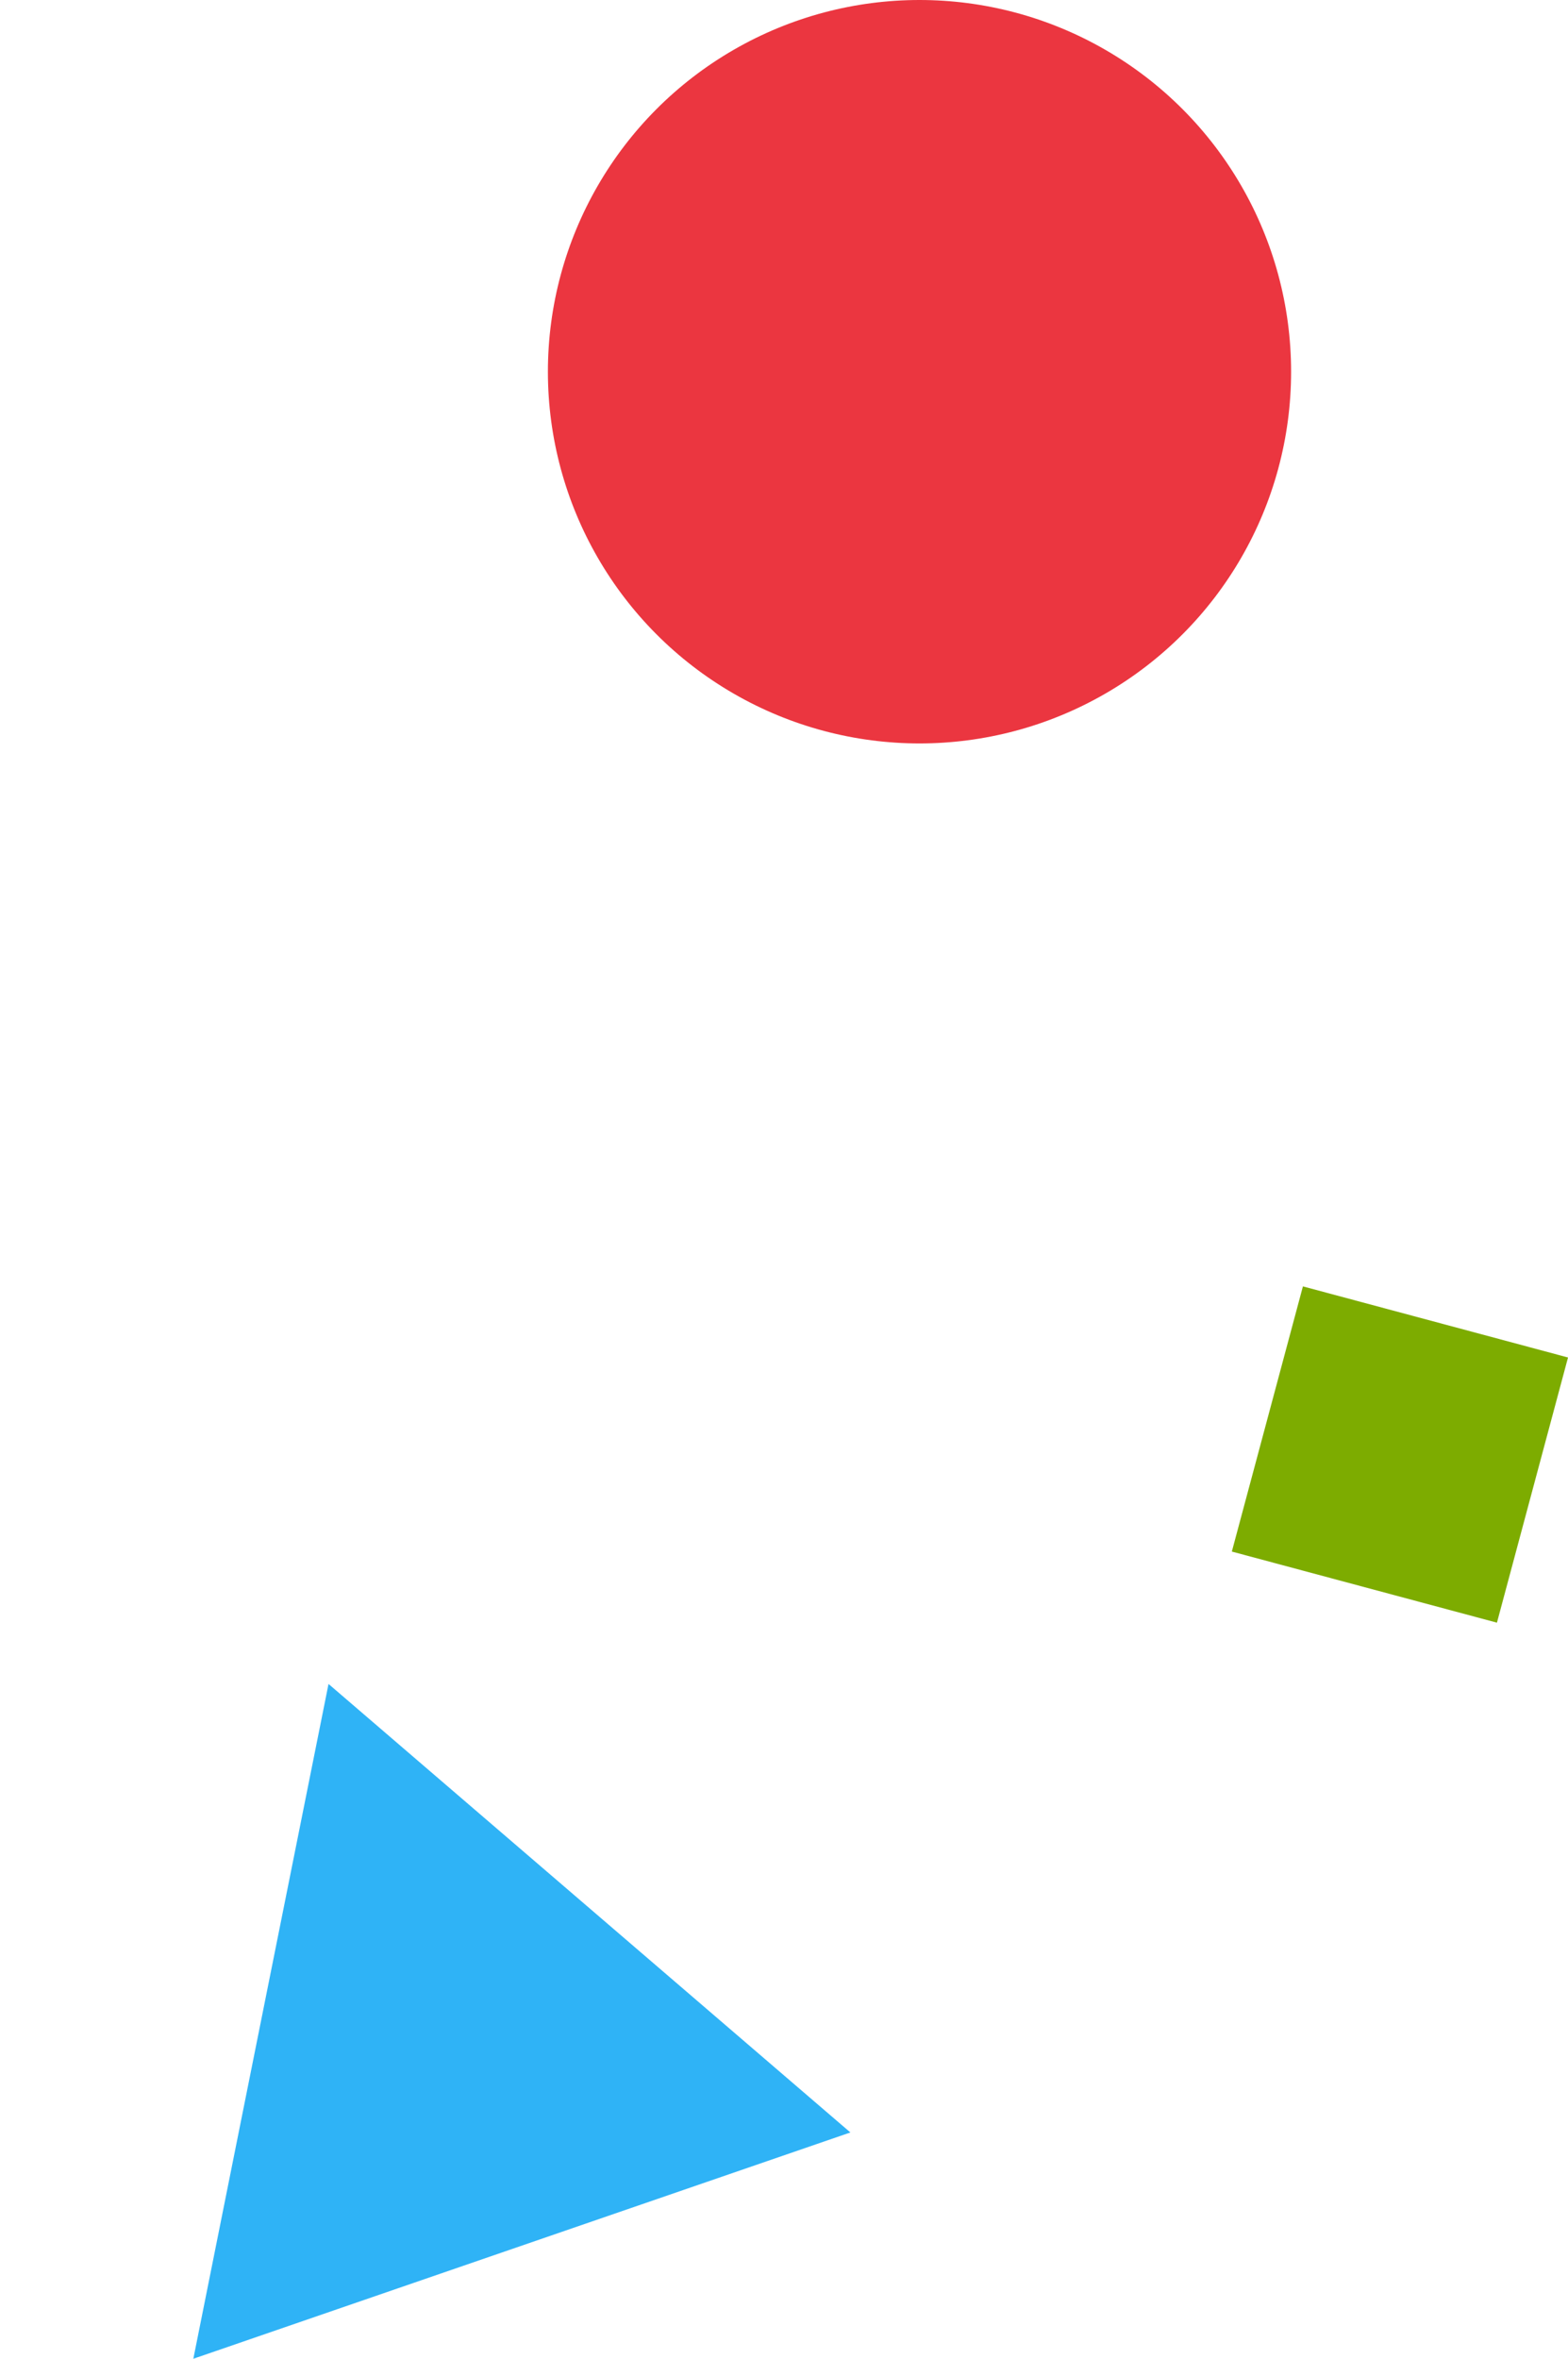
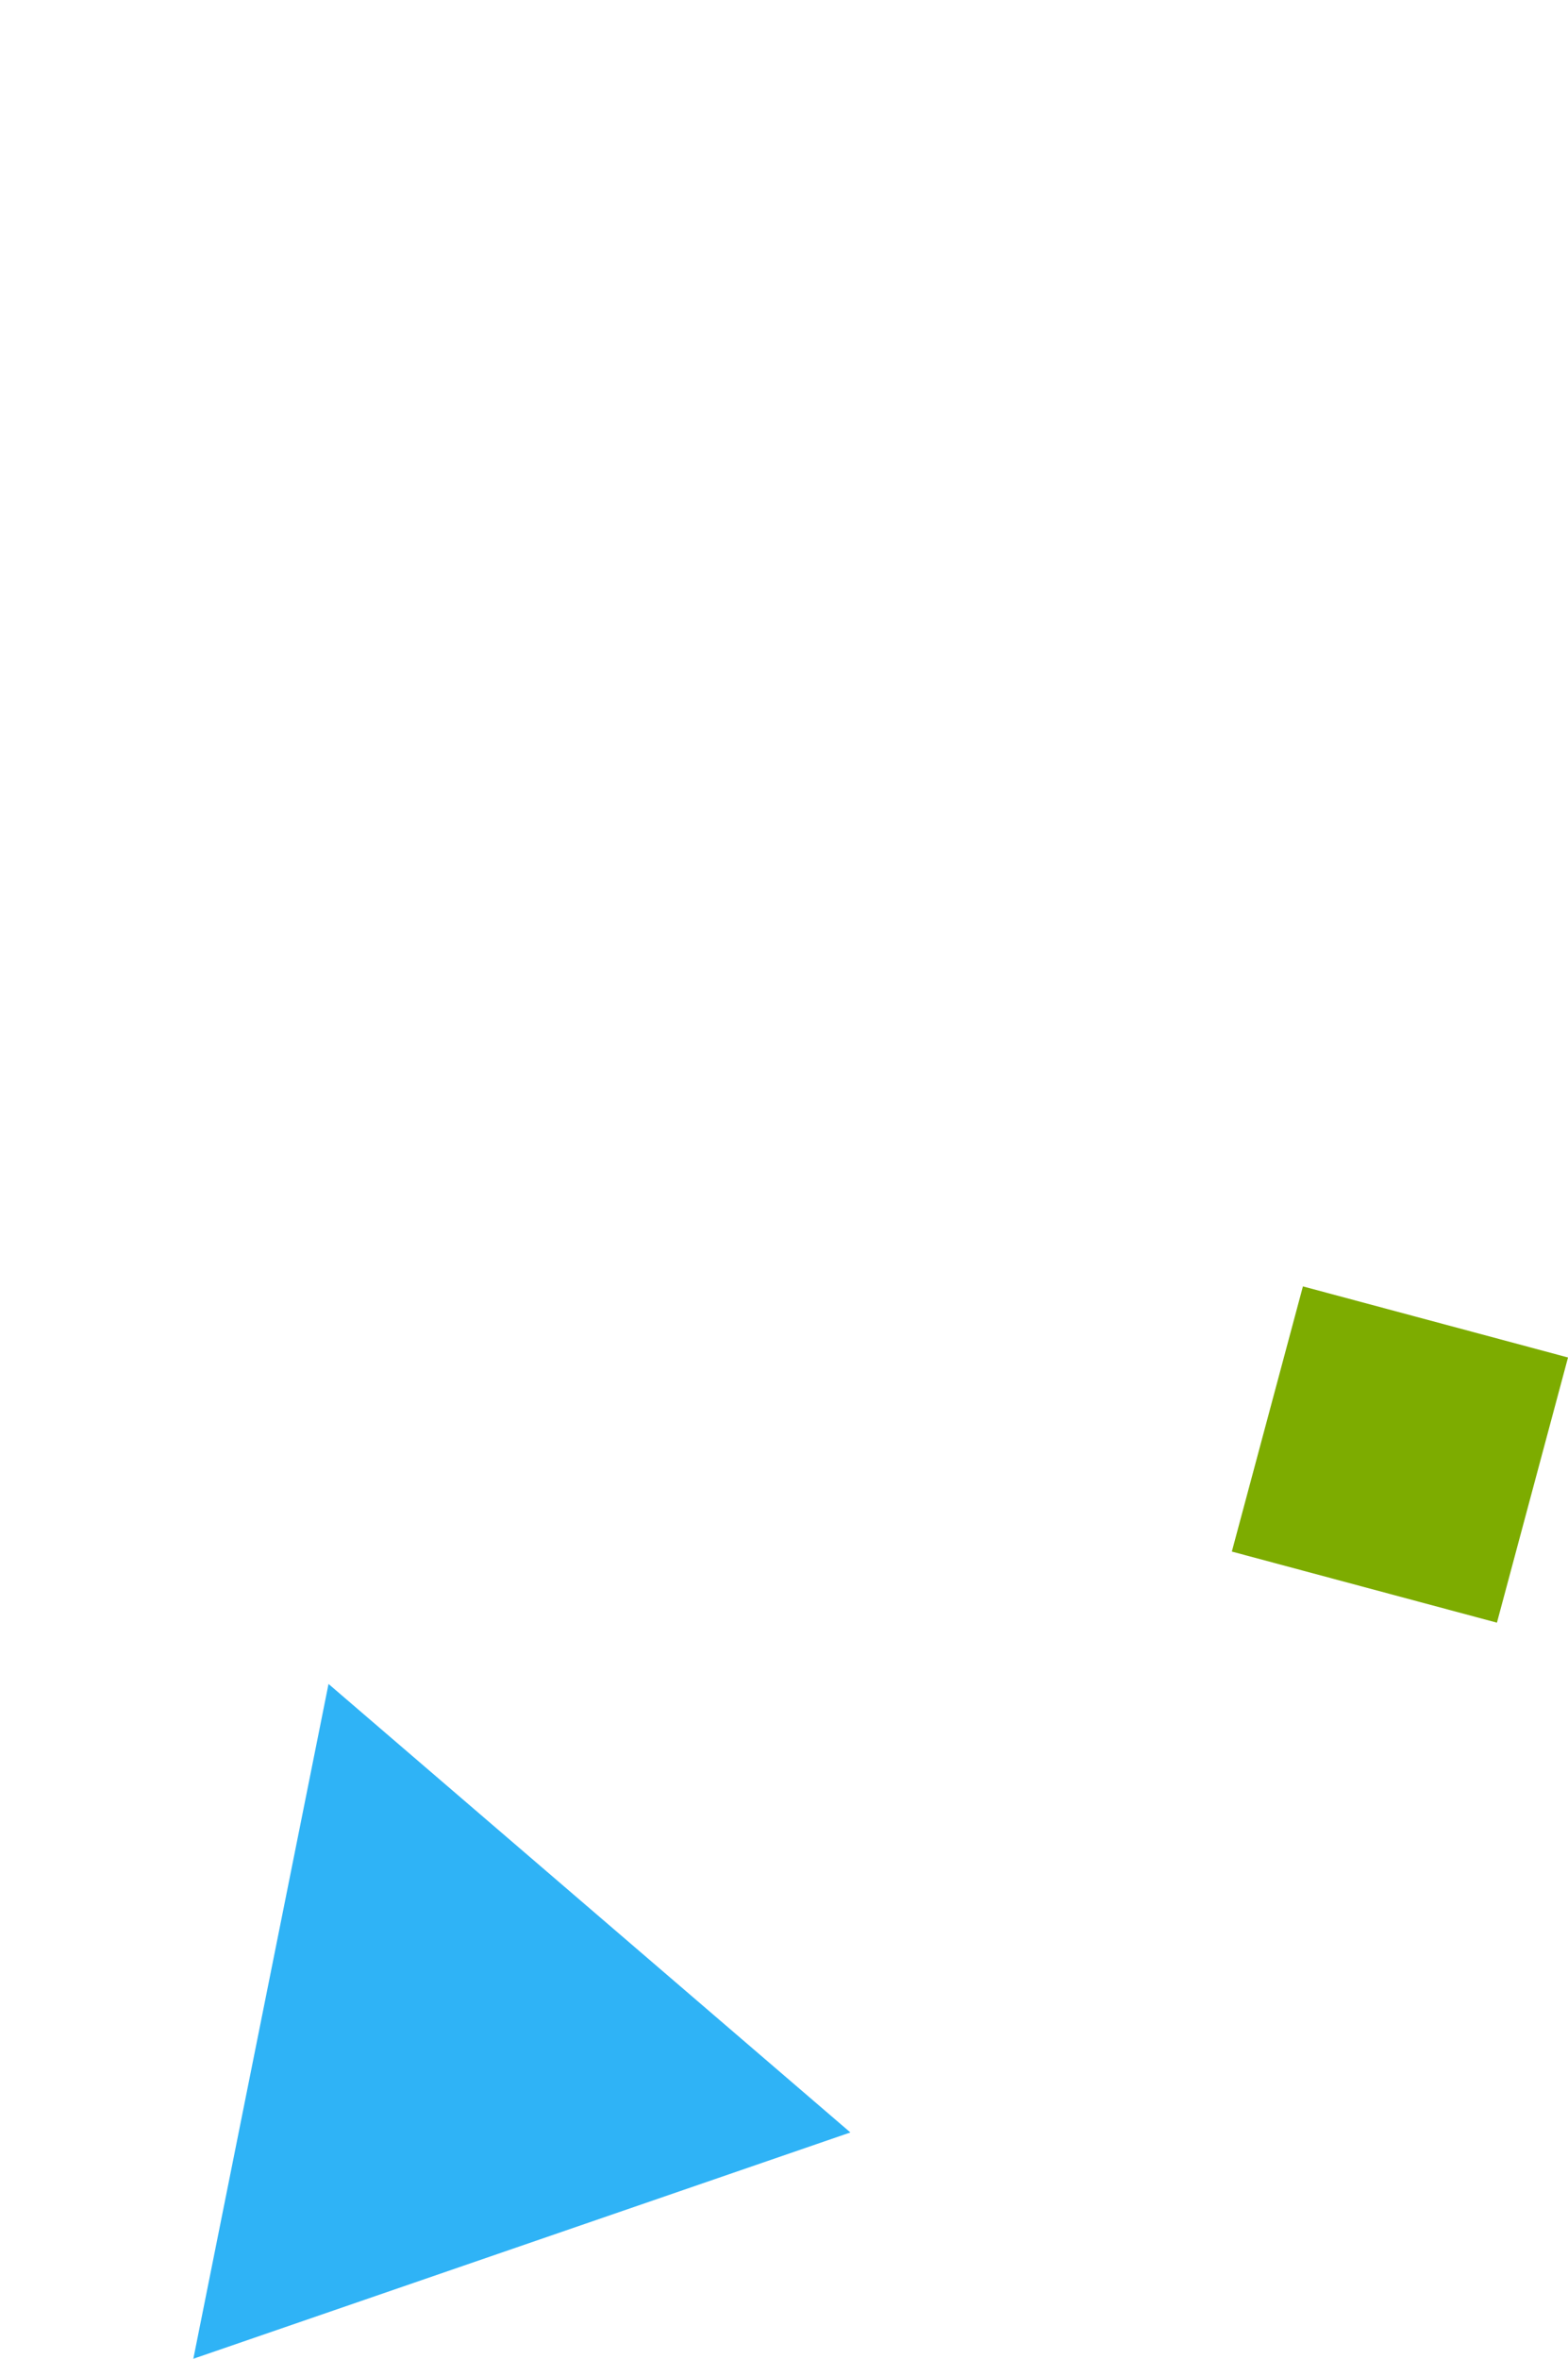
<svg xmlns="http://www.w3.org/2000/svg" width="99.16" height="149.122" viewBox="0 0 99.16 149.122">
  <g id="グループ_11466" data-name="グループ 11466" transform="translate(-955.432 -1088.91)">
-     <circle id="楕円形_297" data-name="楕円形 297" cx="23.5" cy="23.5" r="23.5" transform="translate(990.081 1088.91)" fill="#eb3640" />
    <path id="多角形_5" data-name="多角形 5" d="M21.973,0,43.946,37.554H0Z" transform="translate(955.432 1202.524) rotate(-19)" fill="#2fb3f6" />
    <rect id="長方形_1378" data-name="長方形 1378" width="17.355" height="17.355" transform="matrix(0.966, 0.259, -0.259, 0.966, 1037.828, 1170.236)" fill="#7dac00" />
  </g>
</svg>